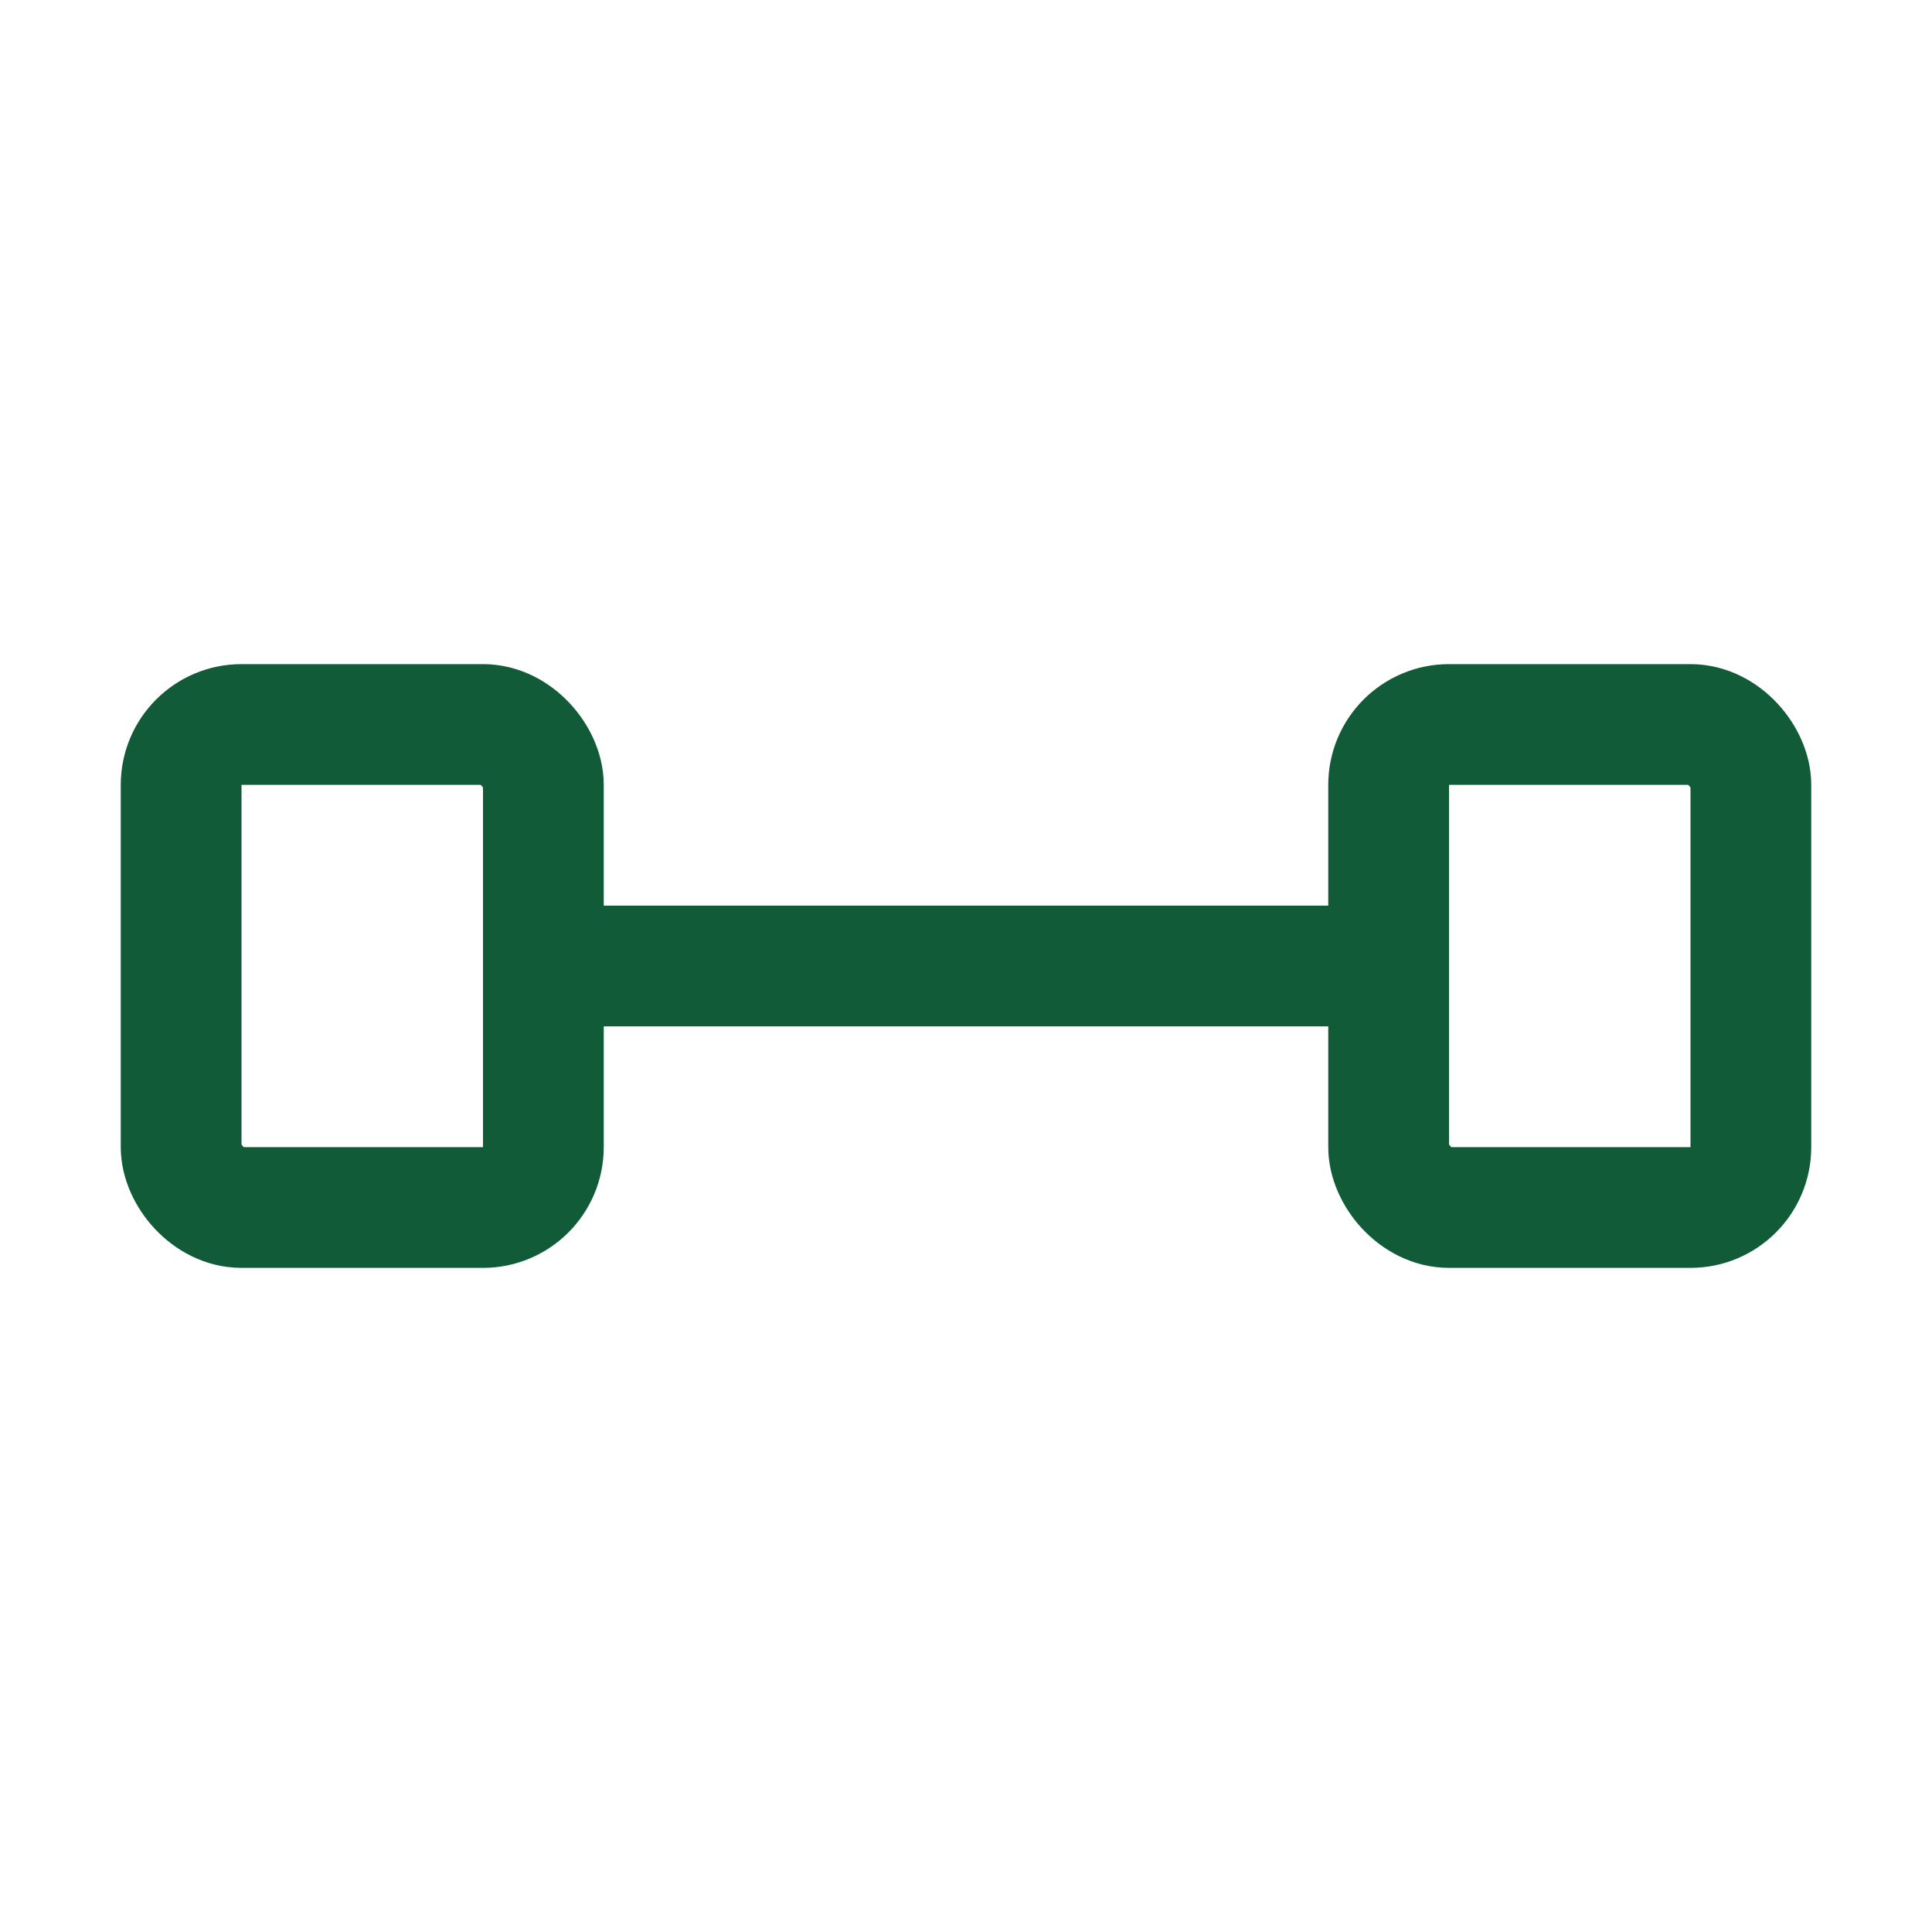
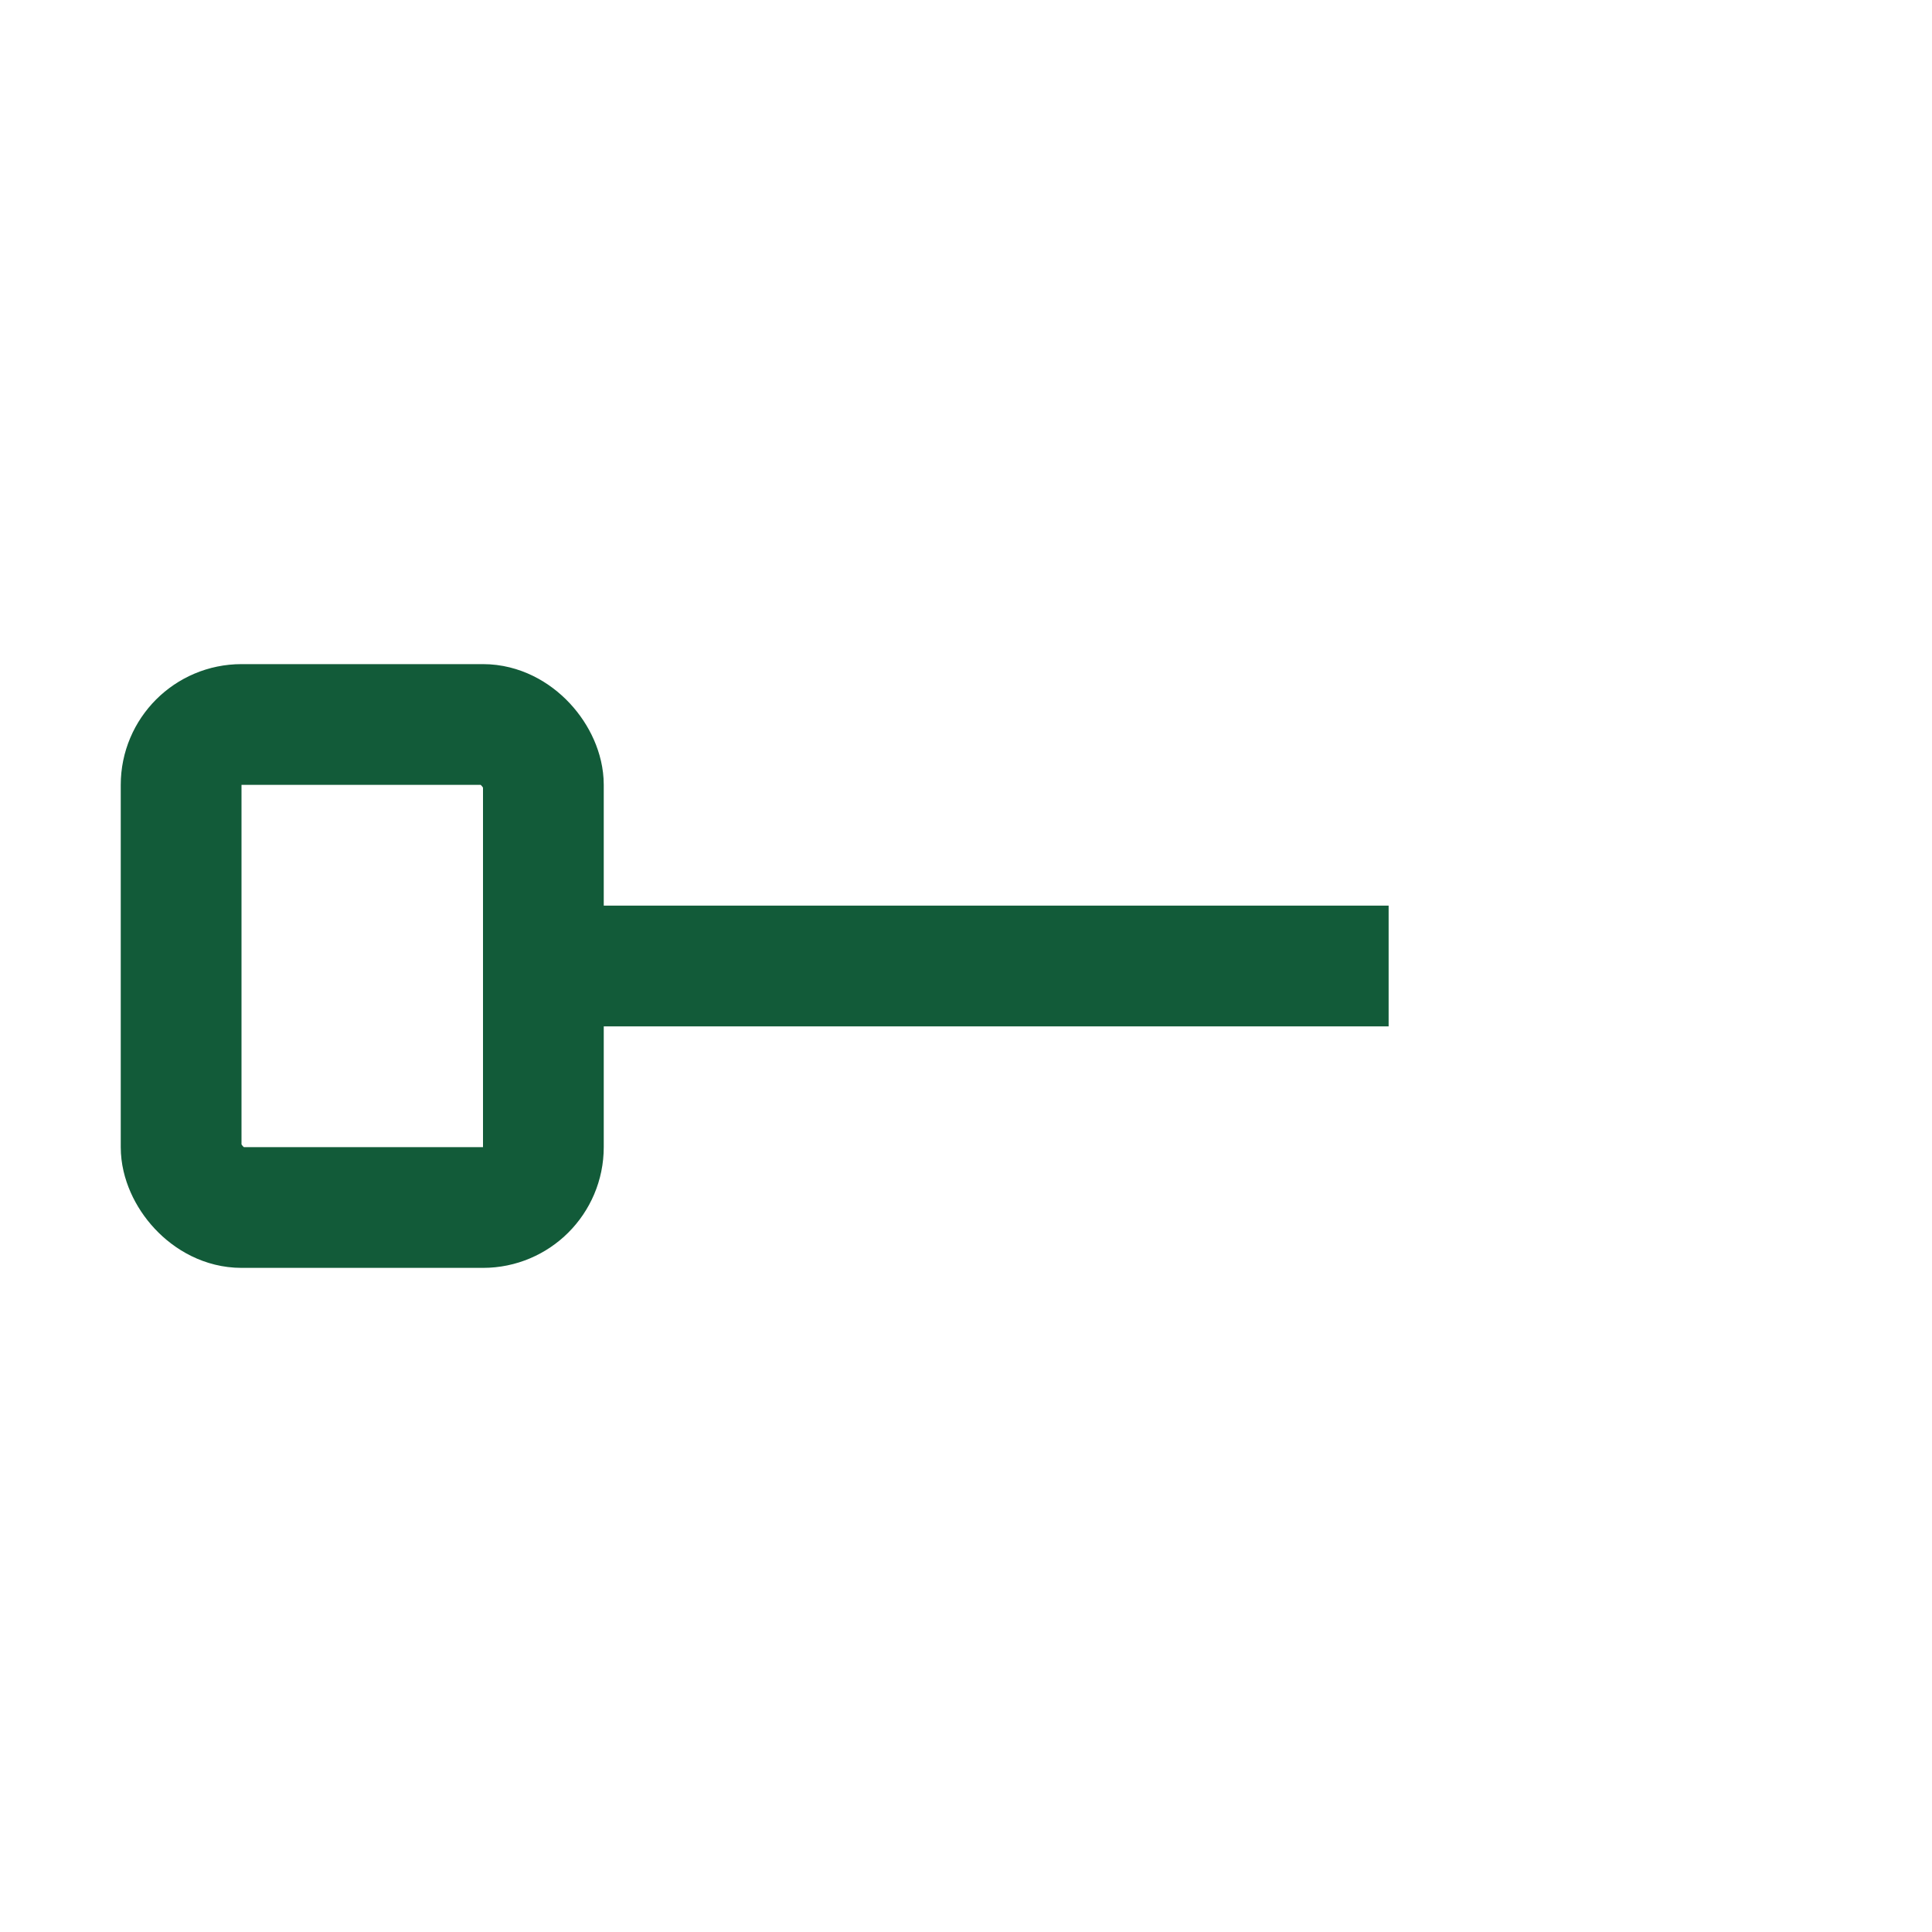
<svg xmlns="http://www.w3.org/2000/svg" width="32" height="32" viewBox="0 0 32 32">
  <g fill="none" stroke="#125B39" stroke-width="2">
    <rect x="3" y="12" width="6" height="8" rx="1" />
-     <rect x="23" y="12" width="6" height="8" rx="1" />
    <path d="M9 16h14" />
  </g>
</svg>